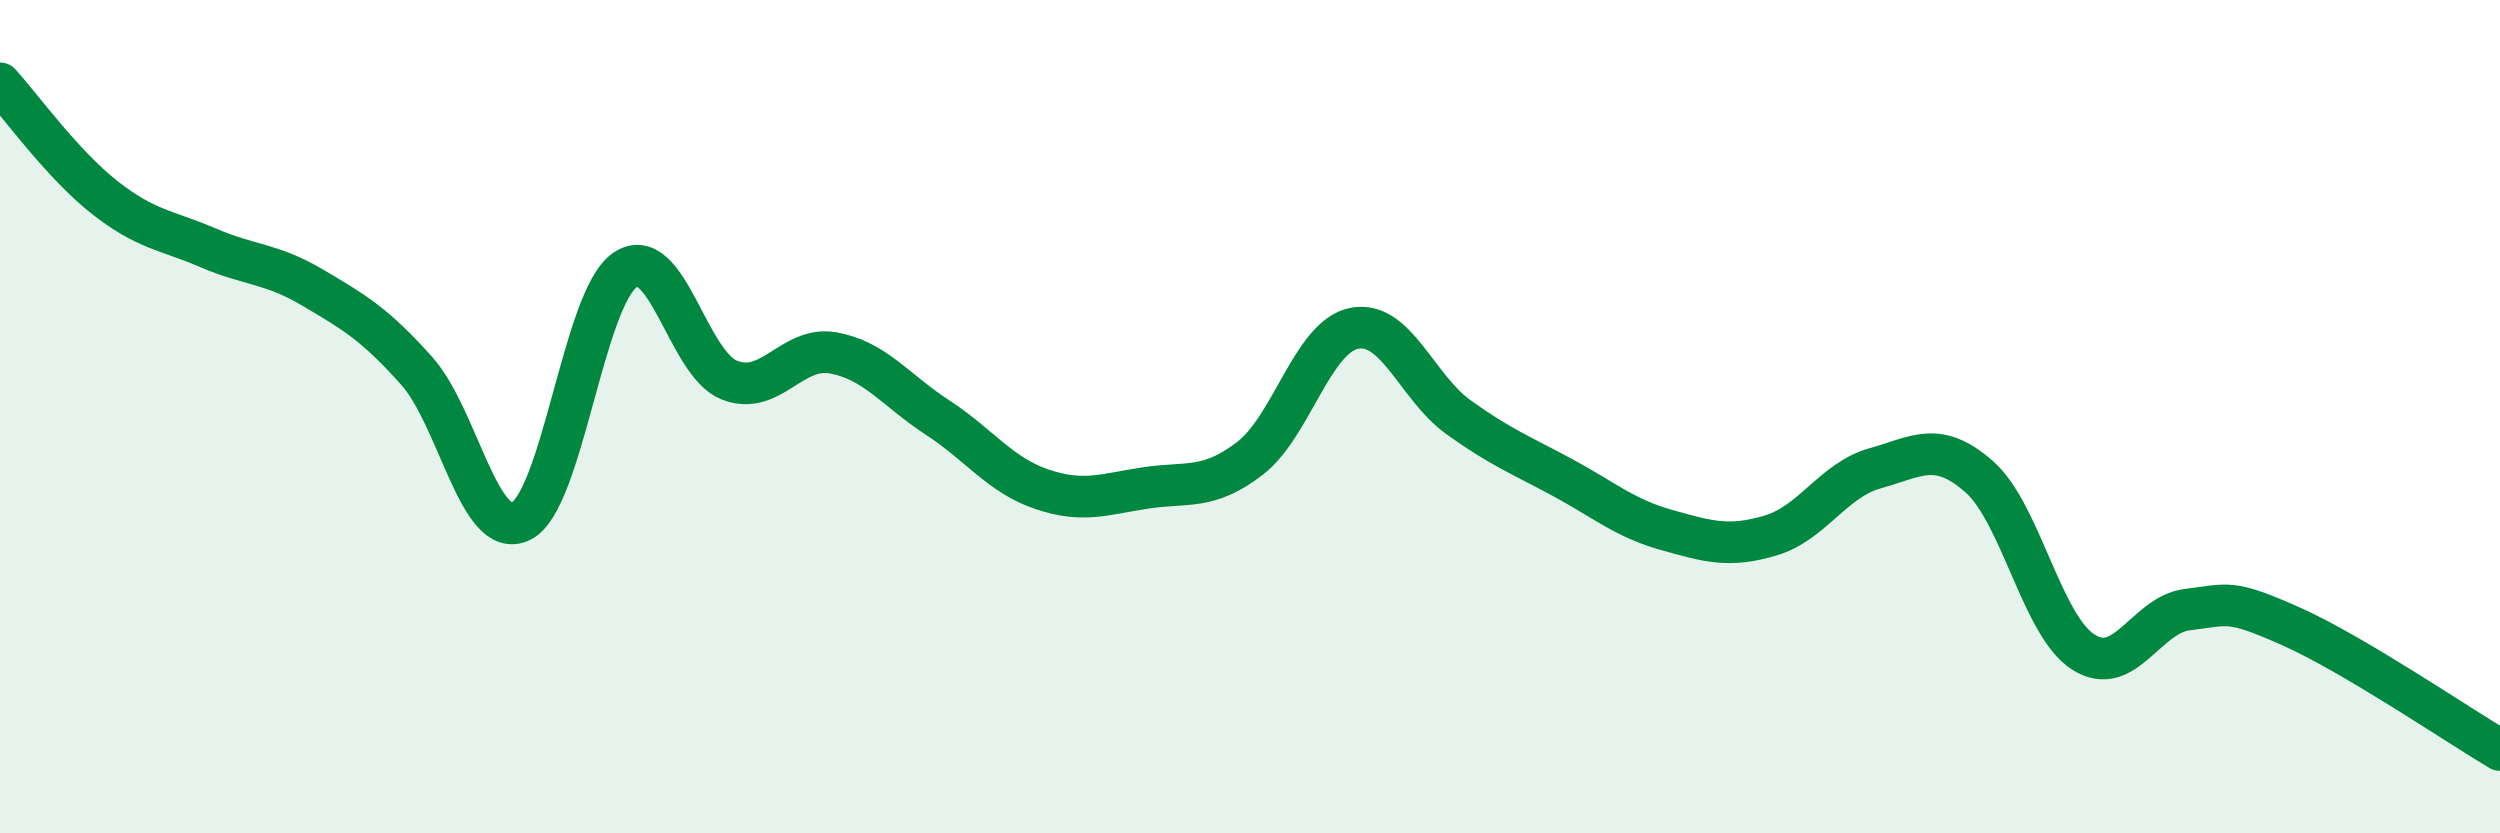
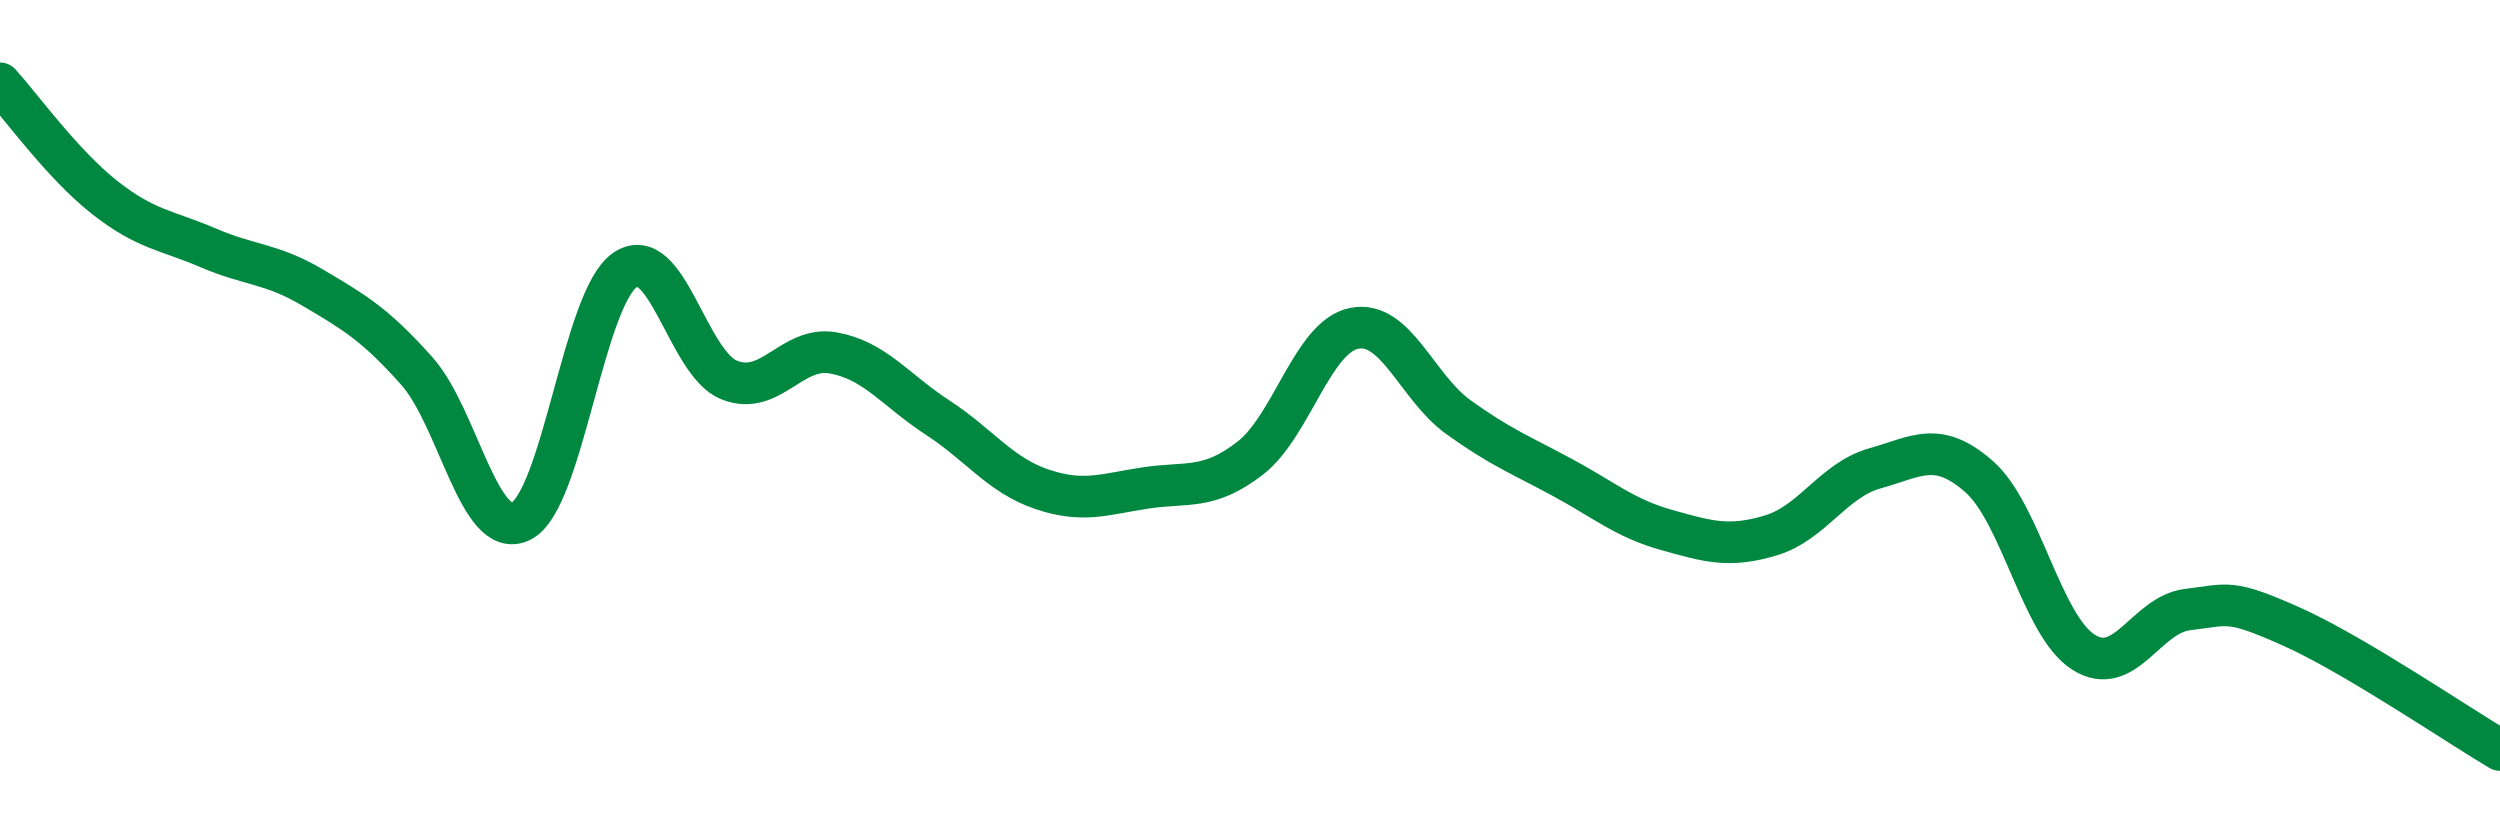
<svg xmlns="http://www.w3.org/2000/svg" width="60" height="20" viewBox="0 0 60 20">
-   <path d="M 0,2 C 0.5,2.55 1.5,3.94 2.5,4.73 C 3.5,5.52 4,5.52 5,5.95 C 6,6.38 6.5,6.31 7.5,6.9 C 8.5,7.49 9,7.78 10,8.9 C 11,10.02 11.5,12.99 12.5,12.51 C 13.5,12.03 14,7.16 15,6.48 C 16,5.8 16.5,8.72 17.5,9.12 C 18.5,9.52 19,8.29 20,8.47 C 21,8.65 21.5,9.37 22.5,10.02 C 23.5,10.67 24,11.4 25,11.74 C 26,12.08 26.5,11.86 27.5,11.71 C 28.5,11.56 29,11.77 30,11 C 31,10.23 31.5,8.08 32.5,7.88 C 33.5,7.68 34,9.29 35,10.01 C 36,10.73 36.5,10.92 37.5,11.46 C 38.5,12 39,12.44 40,12.72 C 41,13 41.5,13.15 42.5,12.85 C 43.5,12.55 44,11.52 45,11.24 C 46,10.96 46.5,10.56 47.5,11.44 C 48.5,12.32 49,15.01 50,15.65 C 51,16.29 51.5,14.75 52.5,14.63 C 53.5,14.51 53.5,14.37 55,15.04 C 56.5,15.71 59,17.41 60,18L60 20L0 20Z" fill="#008740" opacity="0.1" stroke-linecap="round" stroke-linejoin="round" />
  <path d="M 0,2 C 0.5,2.55 1.5,3.94 2.5,4.73 C 3.5,5.52 4,5.52 5,5.95 C 6,6.38 6.5,6.31 7.5,6.9 C 8.5,7.49 9,7.78 10,8.9 C 11,10.02 11.5,12.99 12.5,12.51 C 13.5,12.03 14,7.16 15,6.48 C 16,5.8 16.5,8.72 17.5,9.12 C 18.5,9.52 19,8.29 20,8.47 C 21,8.65 21.5,9.37 22.5,10.02 C 23.5,10.67 24,11.4 25,11.74 C 26,12.08 26.5,11.86 27.5,11.71 C 28.5,11.56 29,11.77 30,11 C 31,10.23 31.5,8.08 32.5,7.88 C 33.5,7.68 34,9.29 35,10.01 C 36,10.73 36.5,10.92 37.5,11.46 C 38.5,12 39,12.44 40,12.72 C 41,13 41.5,13.15 42.5,12.85 C 43.5,12.55 44,11.52 45,11.24 C 46,10.96 46.5,10.56 47.5,11.44 C 48.5,12.32 49,15.01 50,15.65 C 51,16.29 51.5,14.75 52.5,14.63 C 53.5,14.51 53.5,14.37 55,15.04 C 56.5,15.71 59,17.41 60,18" stroke="#008740" stroke-width="1" fill="none" stroke-linecap="round" stroke-linejoin="round" />
</svg>